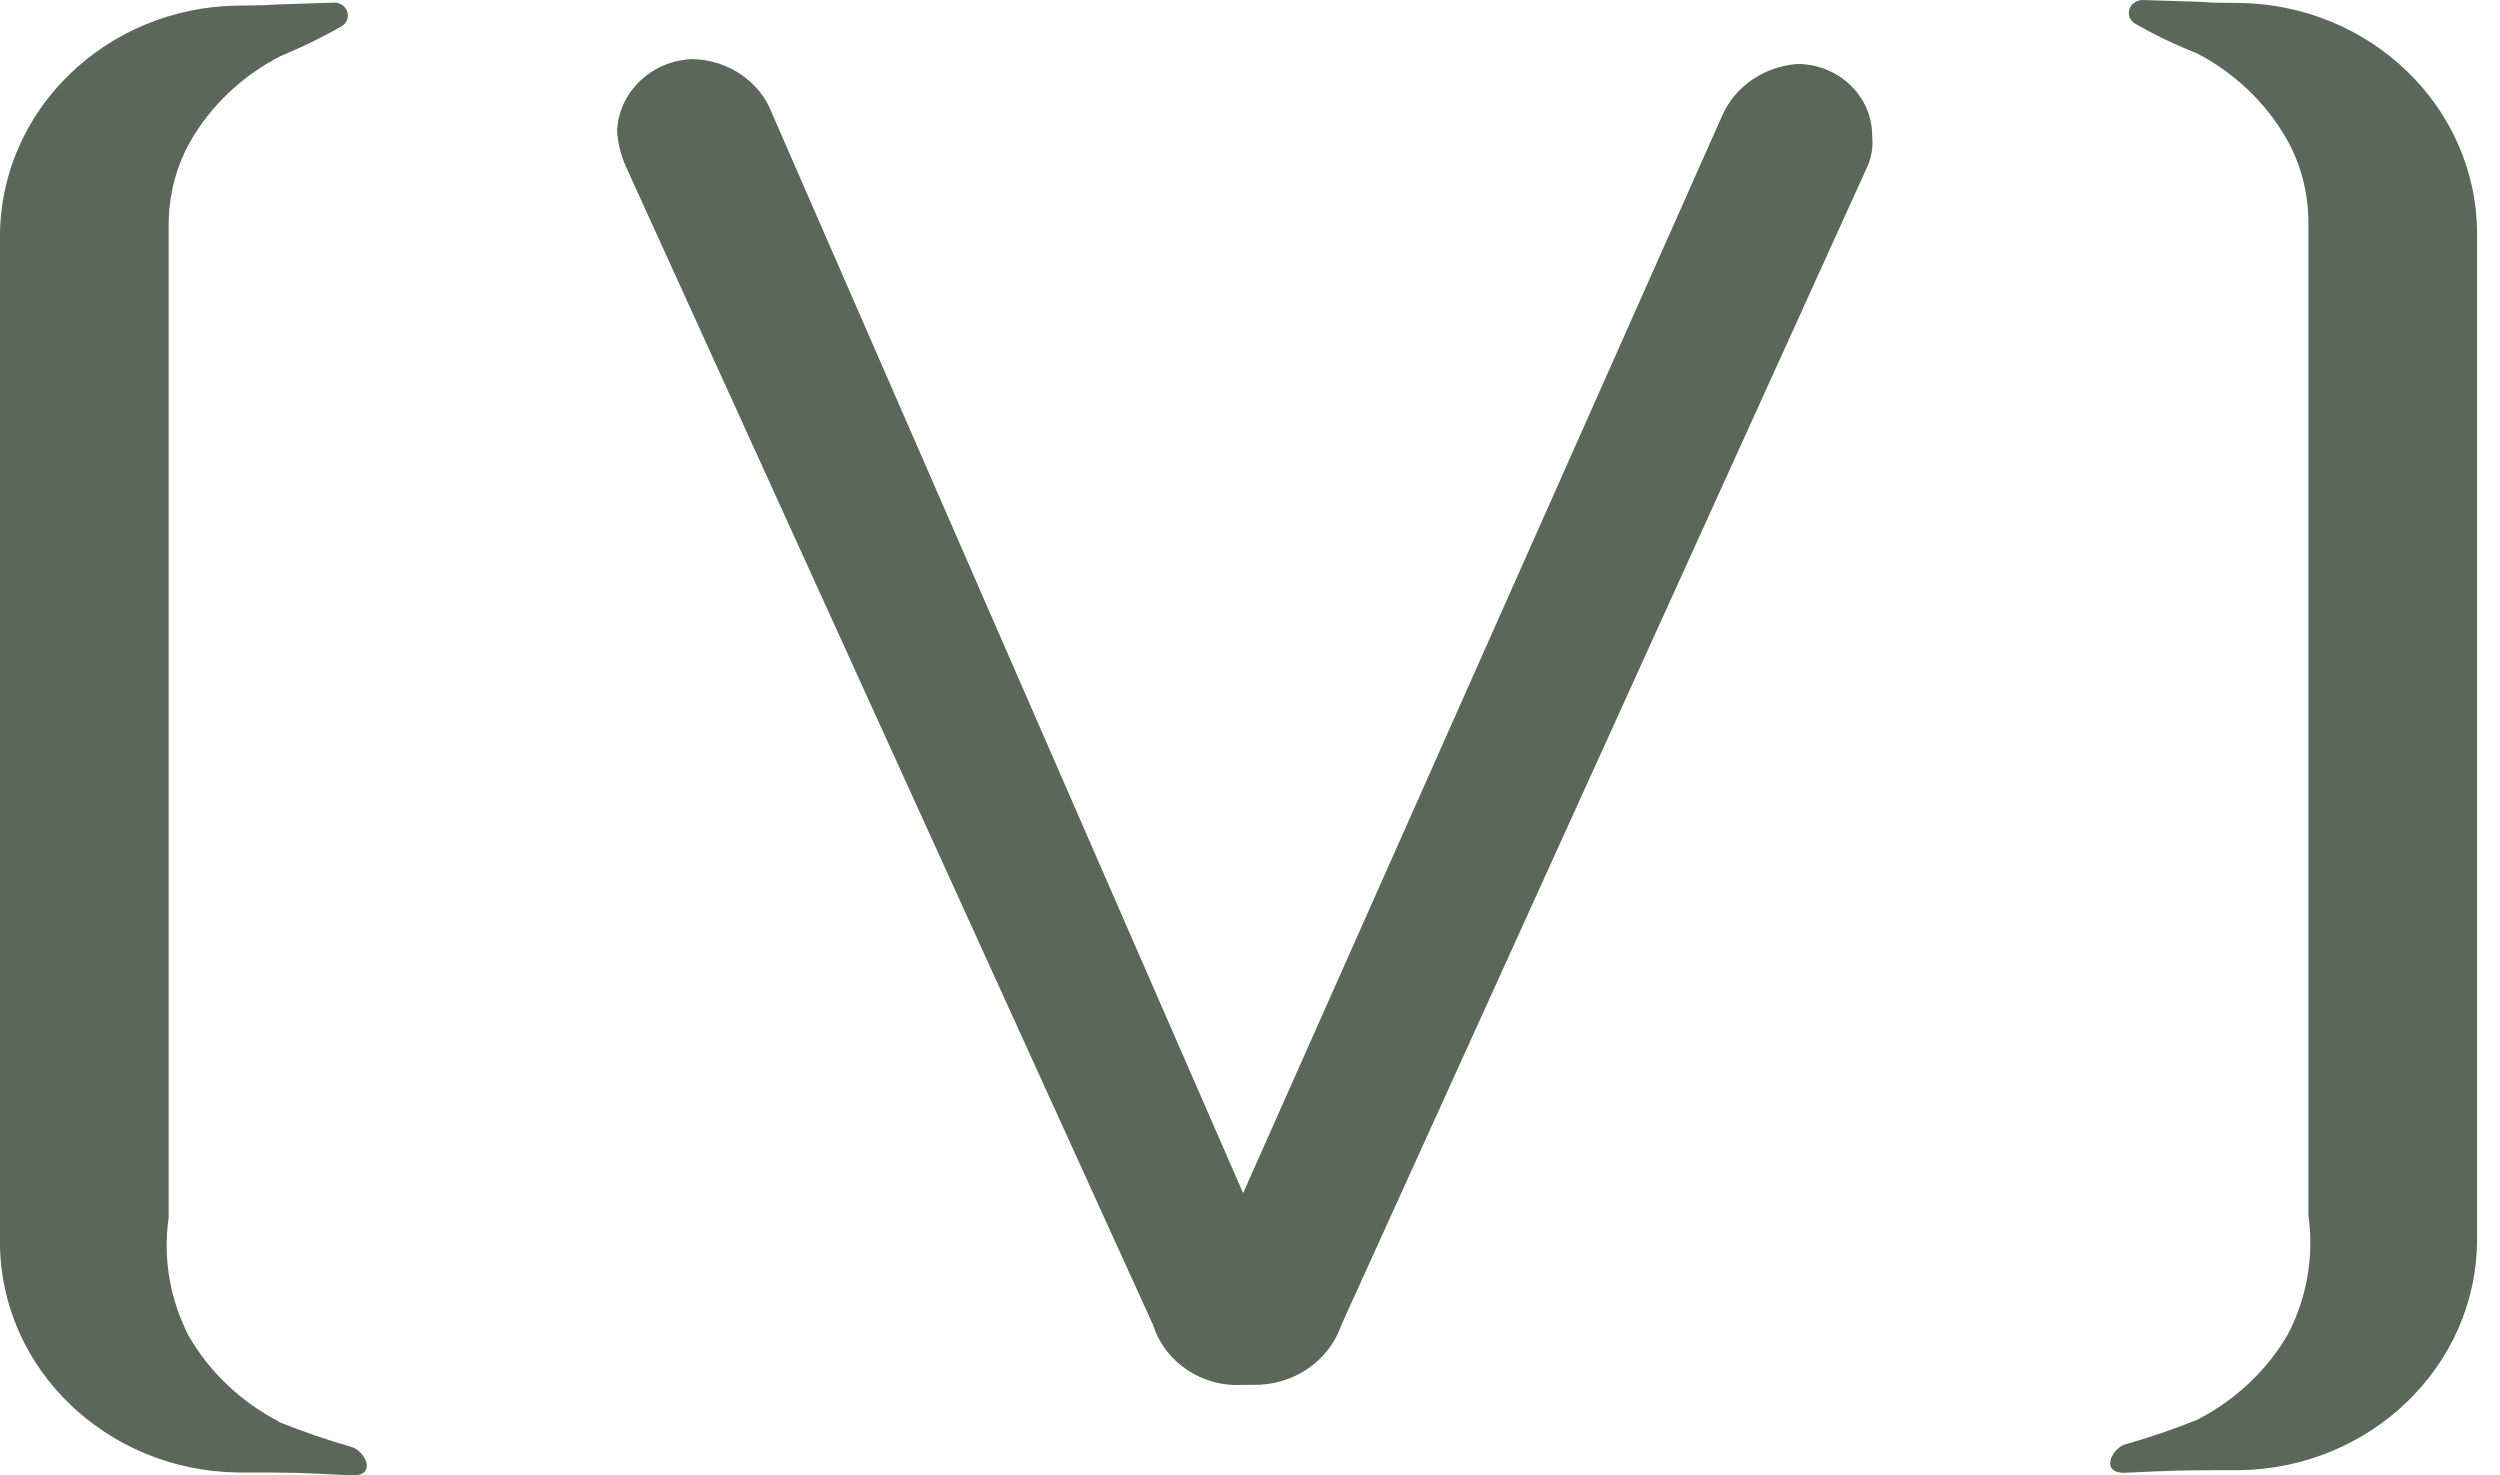
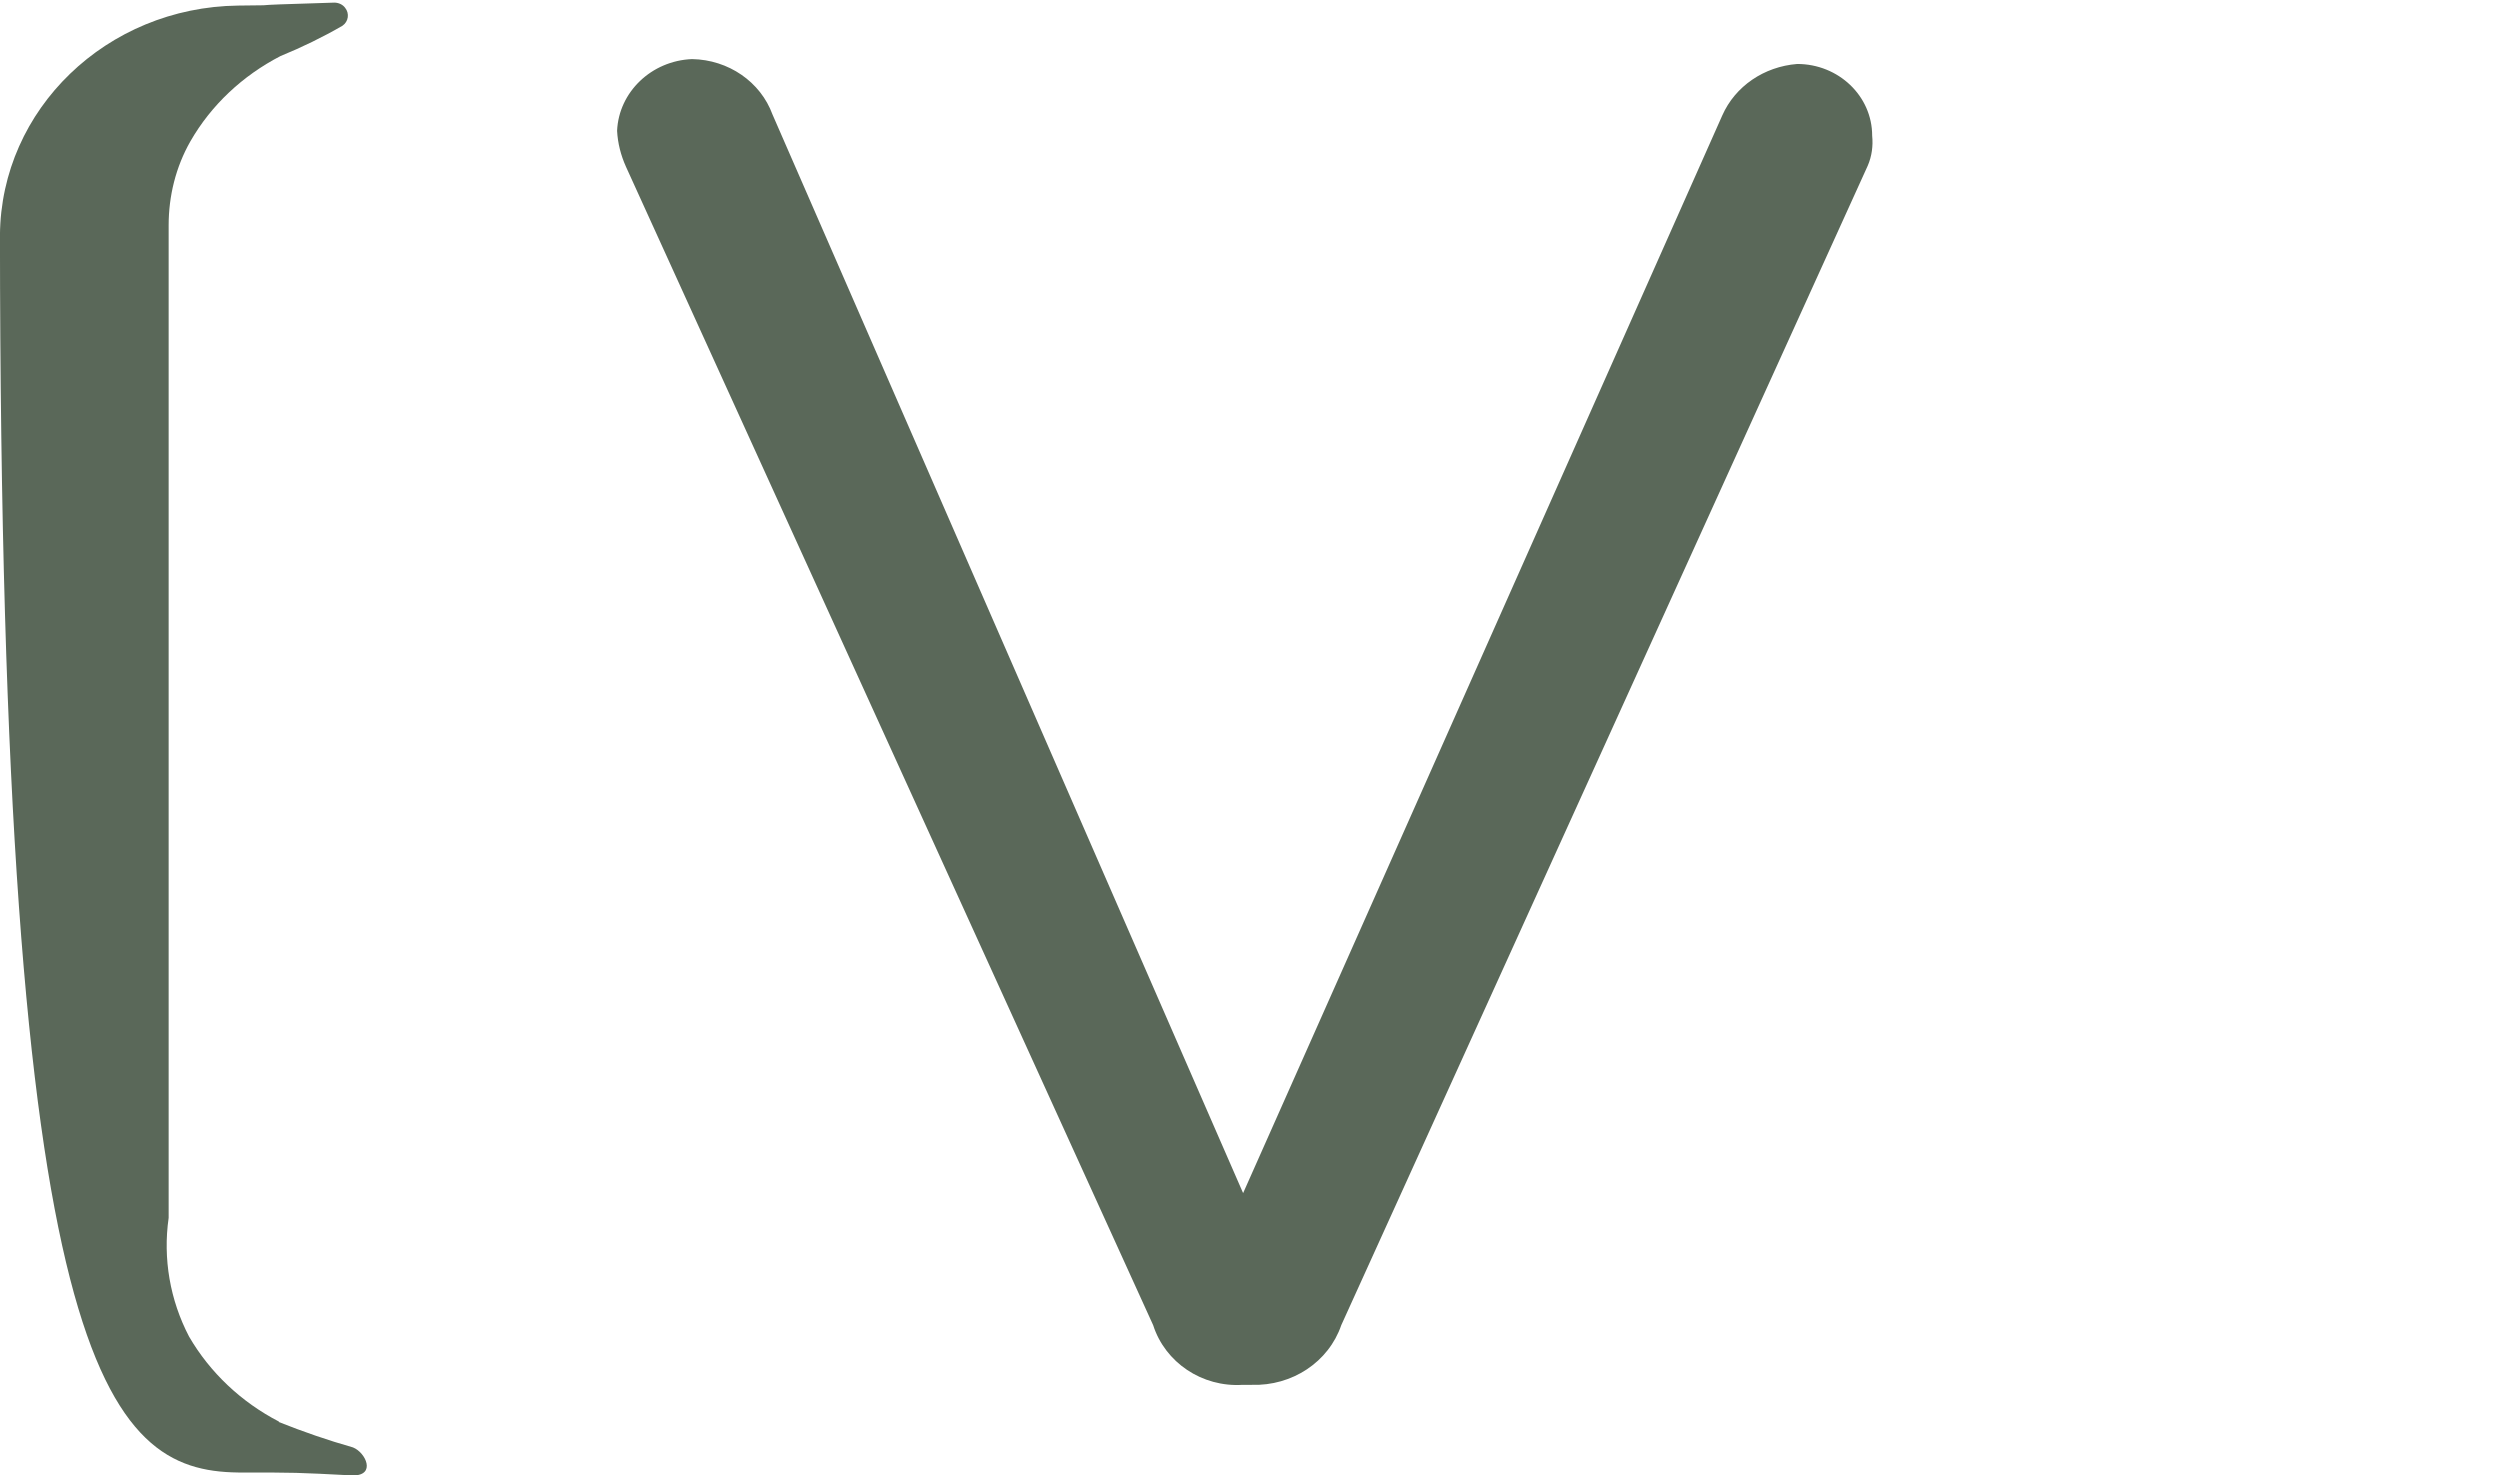
<svg xmlns="http://www.w3.org/2000/svg" width="61" height="36" viewBox="0 0 61 36" fill="none">
-   <path d="M6.809 34.688C5.886 34.211 5.121 33.487 4.613 32.612C4.148 31.721 3.973 30.71 4.115 29.716C4.115 17.639 4.115 5.522 4.115 5.498C4.115 4.782 4.289 4.074 4.647 3.446C5.154 2.563 5.919 1.847 6.842 1.369C7.366 1.154 7.873 0.908 8.355 0.629C8.505 0.526 8.53 0.327 8.422 0.192C8.364 0.112 8.264 0.064 8.156 0.064C5.412 0.144 7.241 0.12 5.811 0.136C2.601 0.176 0.023 2.666 -0.001 5.737V30.328C0.015 33.399 2.601 35.889 5.811 35.929C7.241 35.929 7.216 35.929 8.613 36.001C9.178 36.001 8.929 35.444 8.613 35.317C7.998 35.142 7.399 34.935 6.8 34.696L6.809 34.688Z" fill="#5A6859" />
+   <path d="M6.809 34.688C5.886 34.211 5.121 33.487 4.613 32.612C4.148 31.721 3.973 30.71 4.115 29.716C4.115 17.639 4.115 5.522 4.115 5.498C4.115 4.782 4.289 4.074 4.647 3.446C5.154 2.563 5.919 1.847 6.842 1.369C7.366 1.154 7.873 0.908 8.355 0.629C8.505 0.526 8.53 0.327 8.422 0.192C8.364 0.112 8.264 0.064 8.156 0.064C5.412 0.144 7.241 0.12 5.811 0.136C2.601 0.176 0.023 2.666 -0.001 5.737C0.015 33.399 2.601 35.889 5.811 35.929C7.241 35.929 7.216 35.929 8.613 36.001C9.178 36.001 8.929 35.444 8.613 35.317C7.998 35.142 7.399 34.935 6.8 34.696L6.809 34.688Z" fill="#5A6859" />
  <path d="M28.137 32.334L15.273 4.067C15.148 3.788 15.073 3.494 15.057 3.192C15.098 2.245 15.897 1.481 16.886 1.442C17.776 1.457 18.558 1.998 18.849 2.794L30.332 29.112L42.023 2.818C42.339 2.102 43.045 1.625 43.852 1.561C44.858 1.561 45.681 2.341 45.681 3.311C45.706 3.558 45.673 3.812 45.573 4.043L32.727 32.334C32.419 33.233 31.529 33.822 30.54 33.79H30.323C29.326 33.853 28.428 33.241 28.137 32.334Z" fill="#5A6859" />
-   <path d="M53.631 34.632C54.554 34.154 55.319 33.43 55.826 32.555C56.292 31.656 56.466 30.646 56.325 29.651C56.325 17.574 56.325 5.466 56.325 5.442C56.325 4.726 56.15 4.018 55.793 3.389C55.285 2.506 54.529 1.782 53.597 1.297C53.065 1.09 52.558 0.843 52.076 0.565C51.926 0.461 51.901 0.263 52.009 0.127C52.076 0.048 52.176 6.10352e-05 52.284 6.10352e-05C55.028 0.08 53.198 0.056 54.629 0.072C57.838 0.111 60.424 2.61 60.441 5.681V30.264C60.424 33.335 57.838 35.833 54.629 35.873C53.198 35.873 53.223 35.873 51.826 35.936C51.261 35.936 51.51 35.38 51.826 35.252C52.442 35.077 53.049 34.87 53.639 34.632H53.631Z" fill="#5A6859" />
</svg>